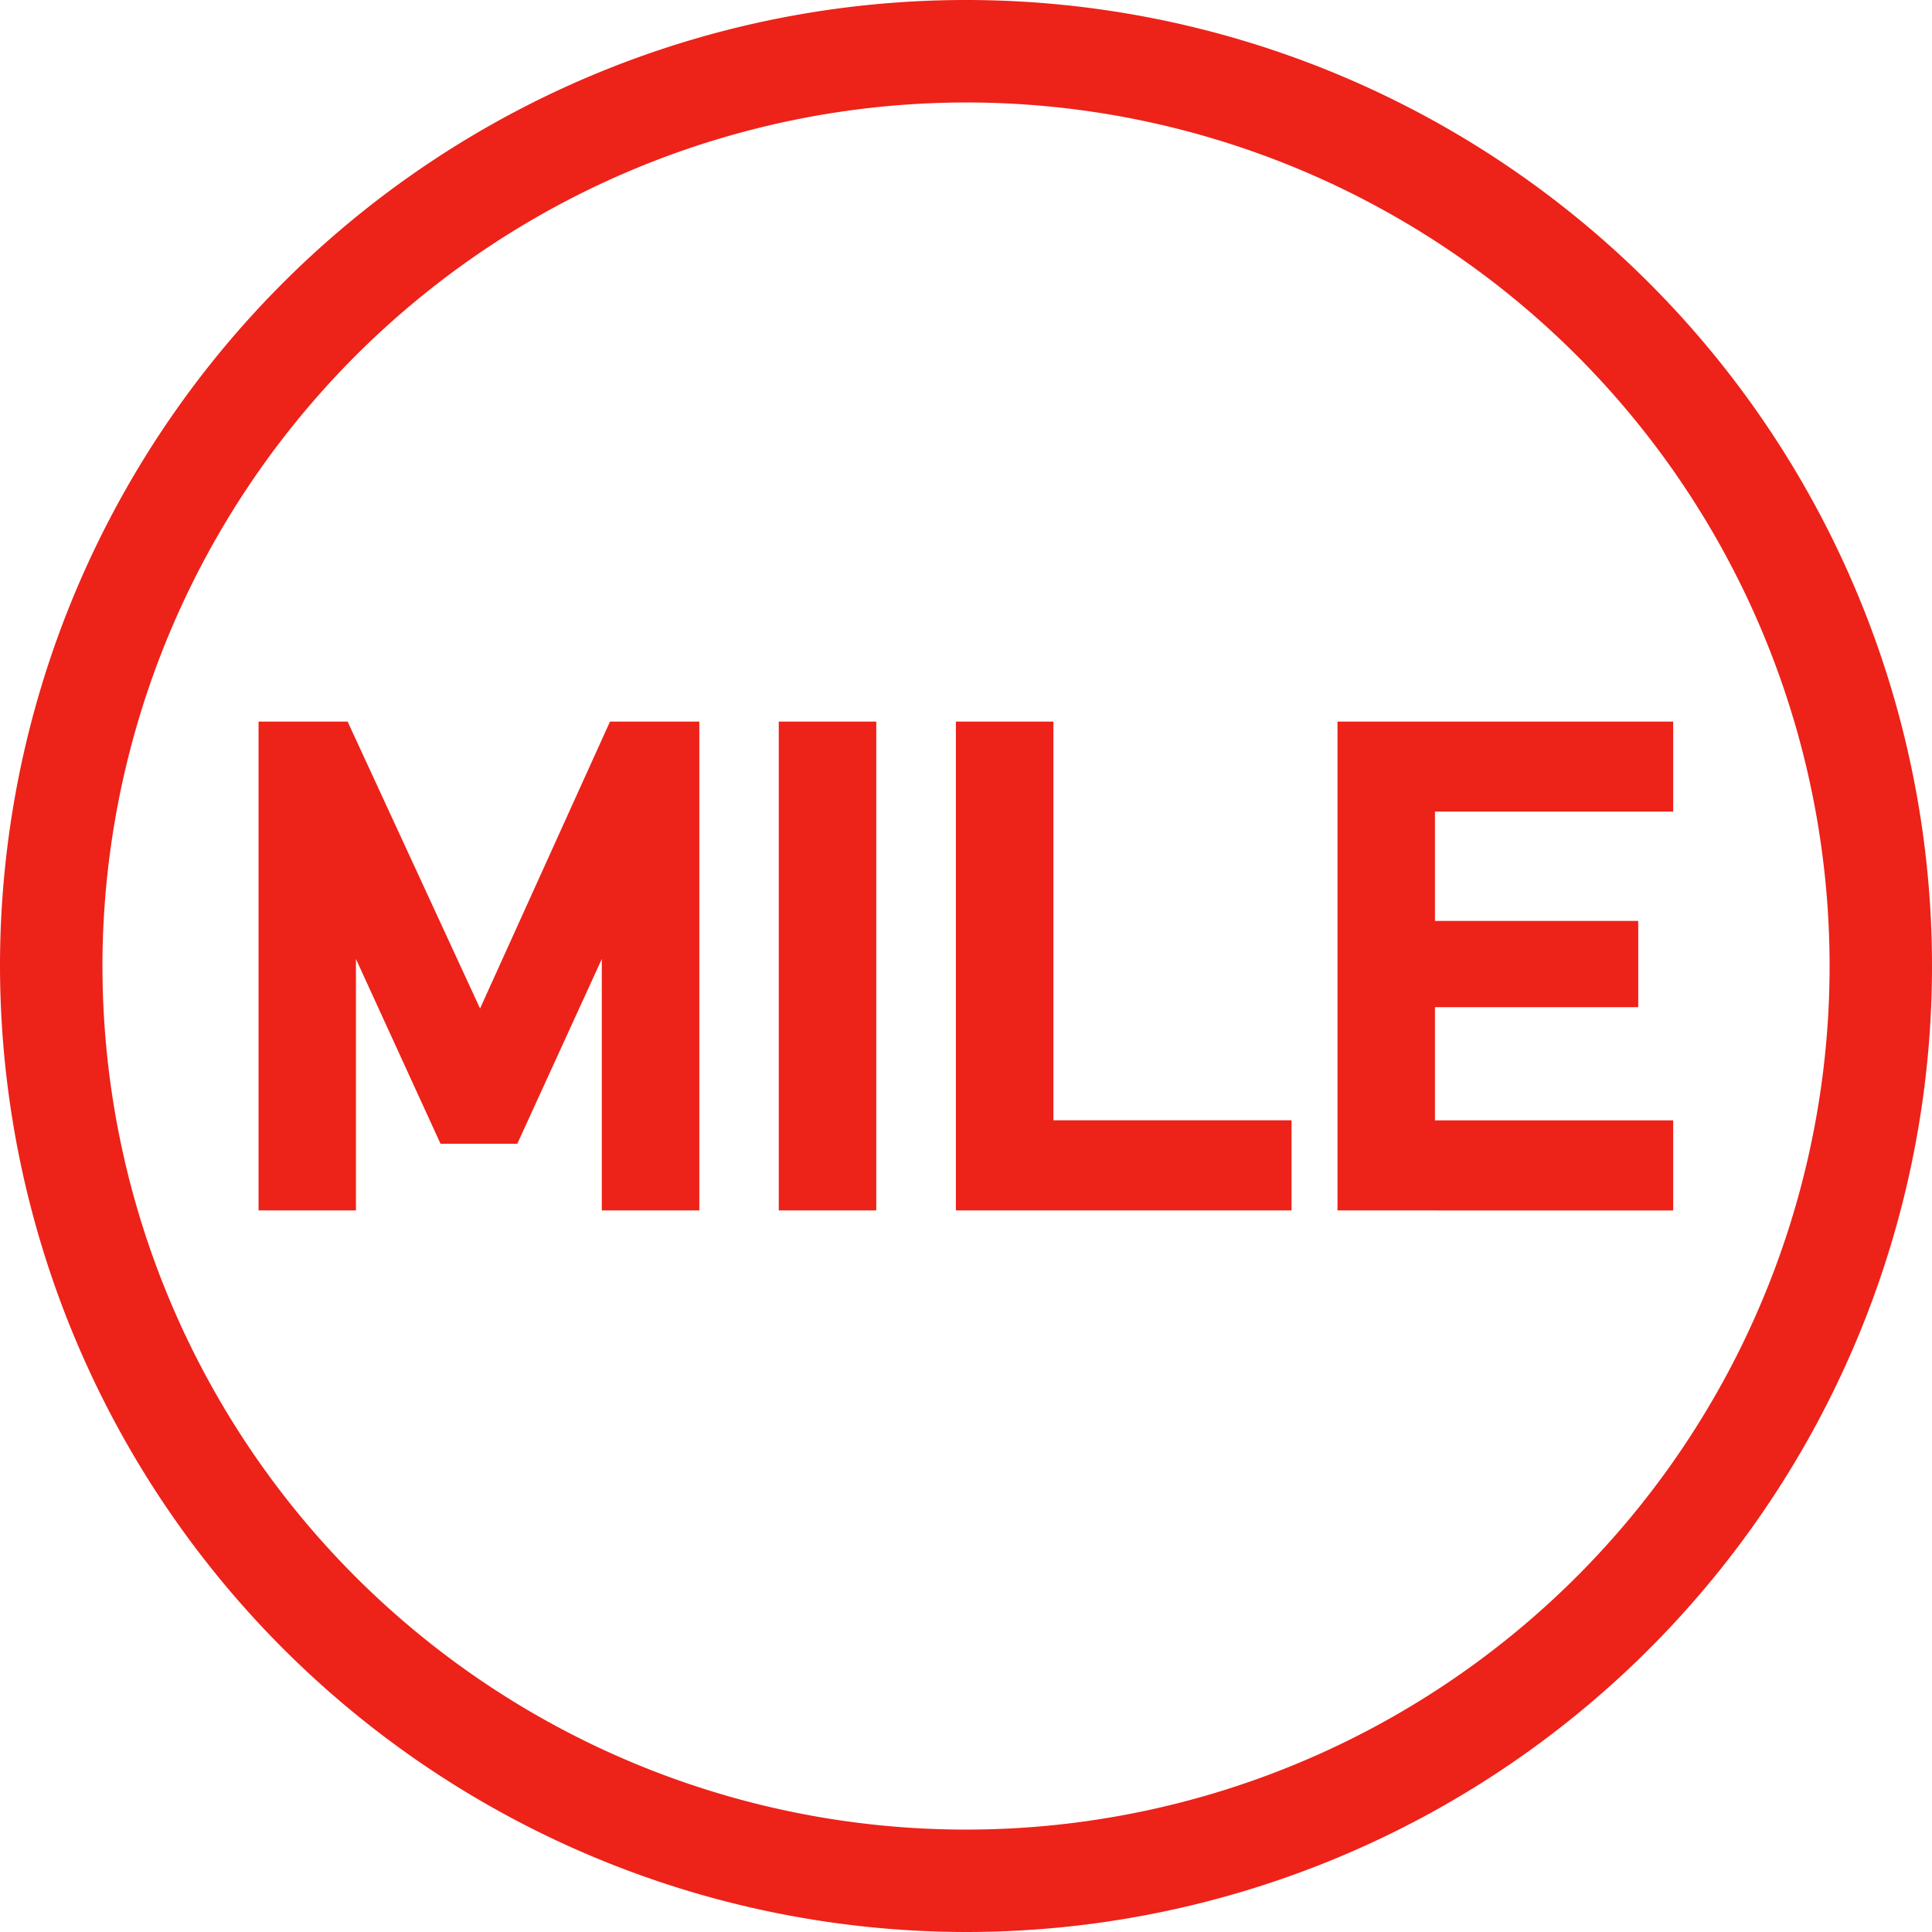
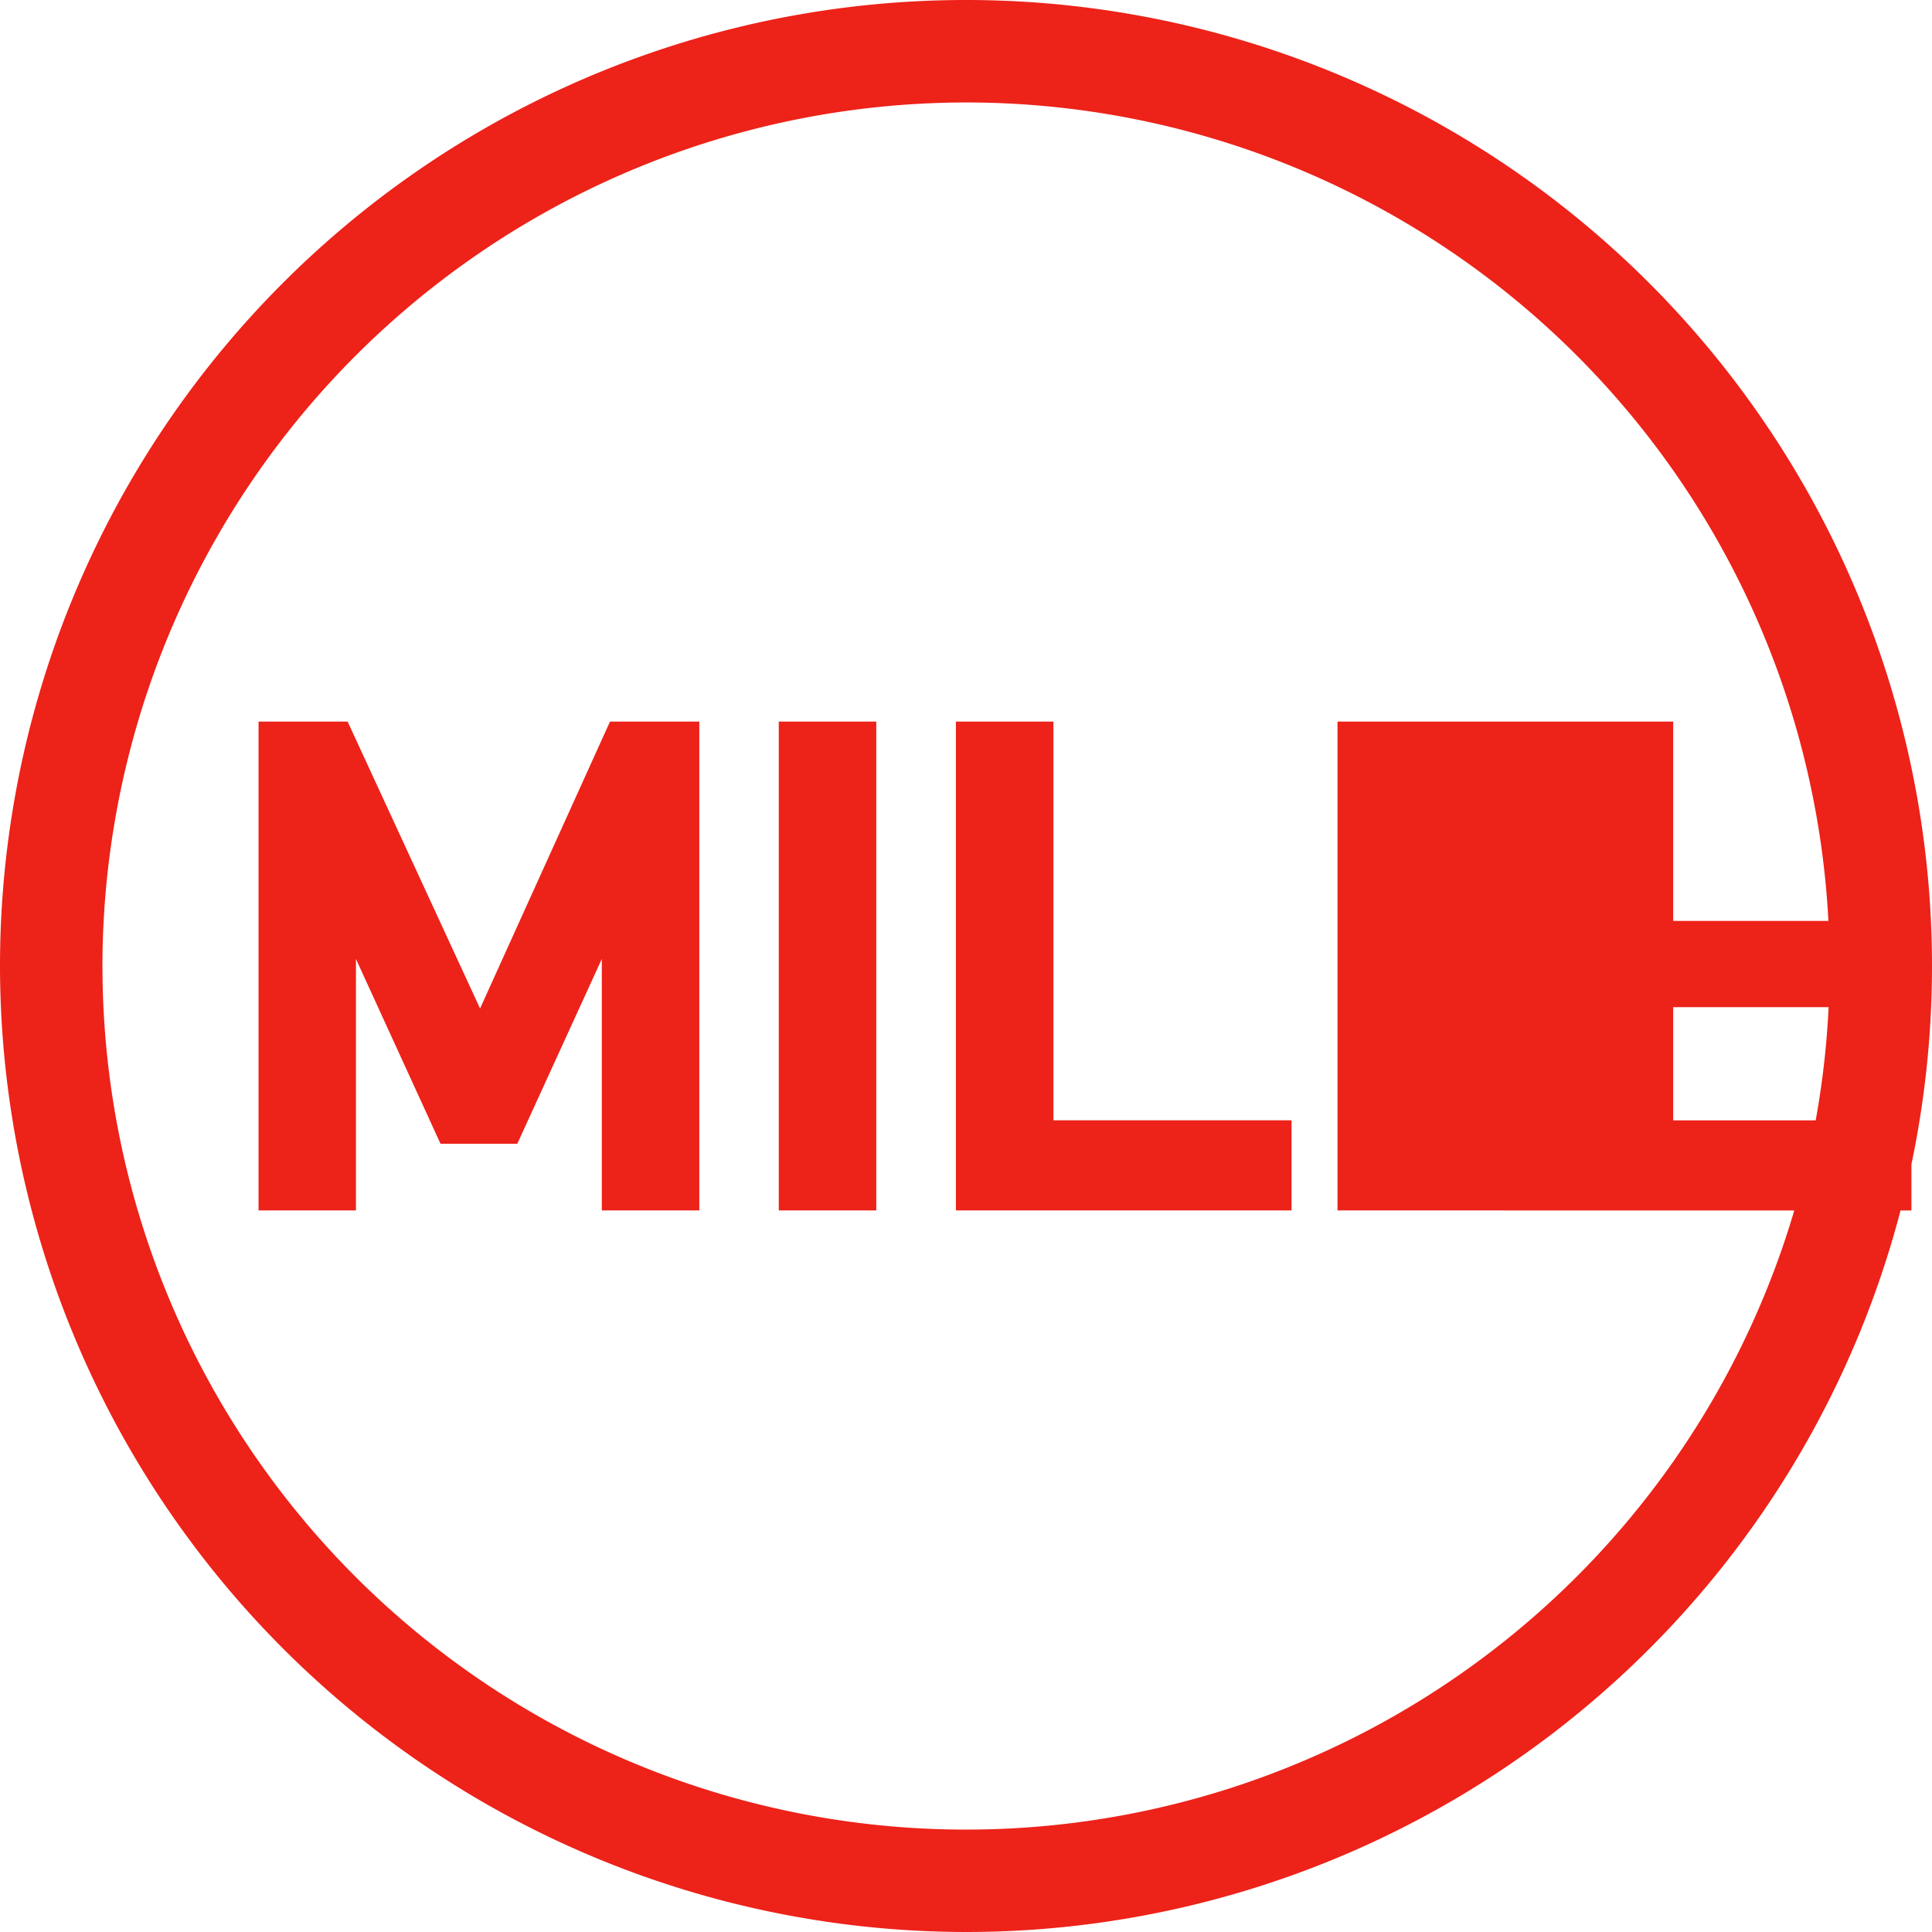
<svg xmlns="http://www.w3.org/2000/svg" width="62.73" height="62.73" viewBox="0 0 62.73 62.73">
-   <path id="icon_benefit_02" d="M1096.174,270.622a31.365,31.365,0,1,1,31.364,31.365A31.4,31.4,0,0,1,1096.174,270.622Zm3.327,0a28.039,28.039,0,1,0,28.037-28.038A28.069,28.069,0,0,0,1099.5,270.622Zm40.1,7.936V262.686h10.9v2.922h-7.735v3.55h6.6v2.8h-6.6v3.676h7.735v2.926Zm-12.39,0V262.686h3.166v12.946h7.732v2.926Zm-5.751,0V262.686h3.166v15.872Zm-5.746,0v-8.165l-2.744,6h-2.493l-2.746-6v8.165h-3.162V262.686h2.892l4.3,9.316,4.219-9.316h2.9v15.872Z" transform="translate(-1096.174 -239.257)" fill="#ed2219" />
+   <path id="icon_benefit_02" d="M1096.174,270.622a31.365,31.365,0,1,1,31.364,31.365A31.4,31.4,0,0,1,1096.174,270.622Zm3.327,0a28.039,28.039,0,1,0,28.037-28.038A28.069,28.069,0,0,0,1099.5,270.622Zm40.1,7.936V262.686h10.9v2.922v3.55h6.6v2.8h-6.6v3.676h7.735v2.926Zm-12.39,0V262.686h3.166v12.946h7.732v2.926Zm-5.751,0V262.686h3.166v15.872Zm-5.746,0v-8.165l-2.744,6h-2.493l-2.746-6v8.165h-3.162V262.686h2.892l4.3,9.316,4.219-9.316h2.9v15.872Z" transform="translate(-1096.174 -239.257)" fill="#ed2219" />
</svg>